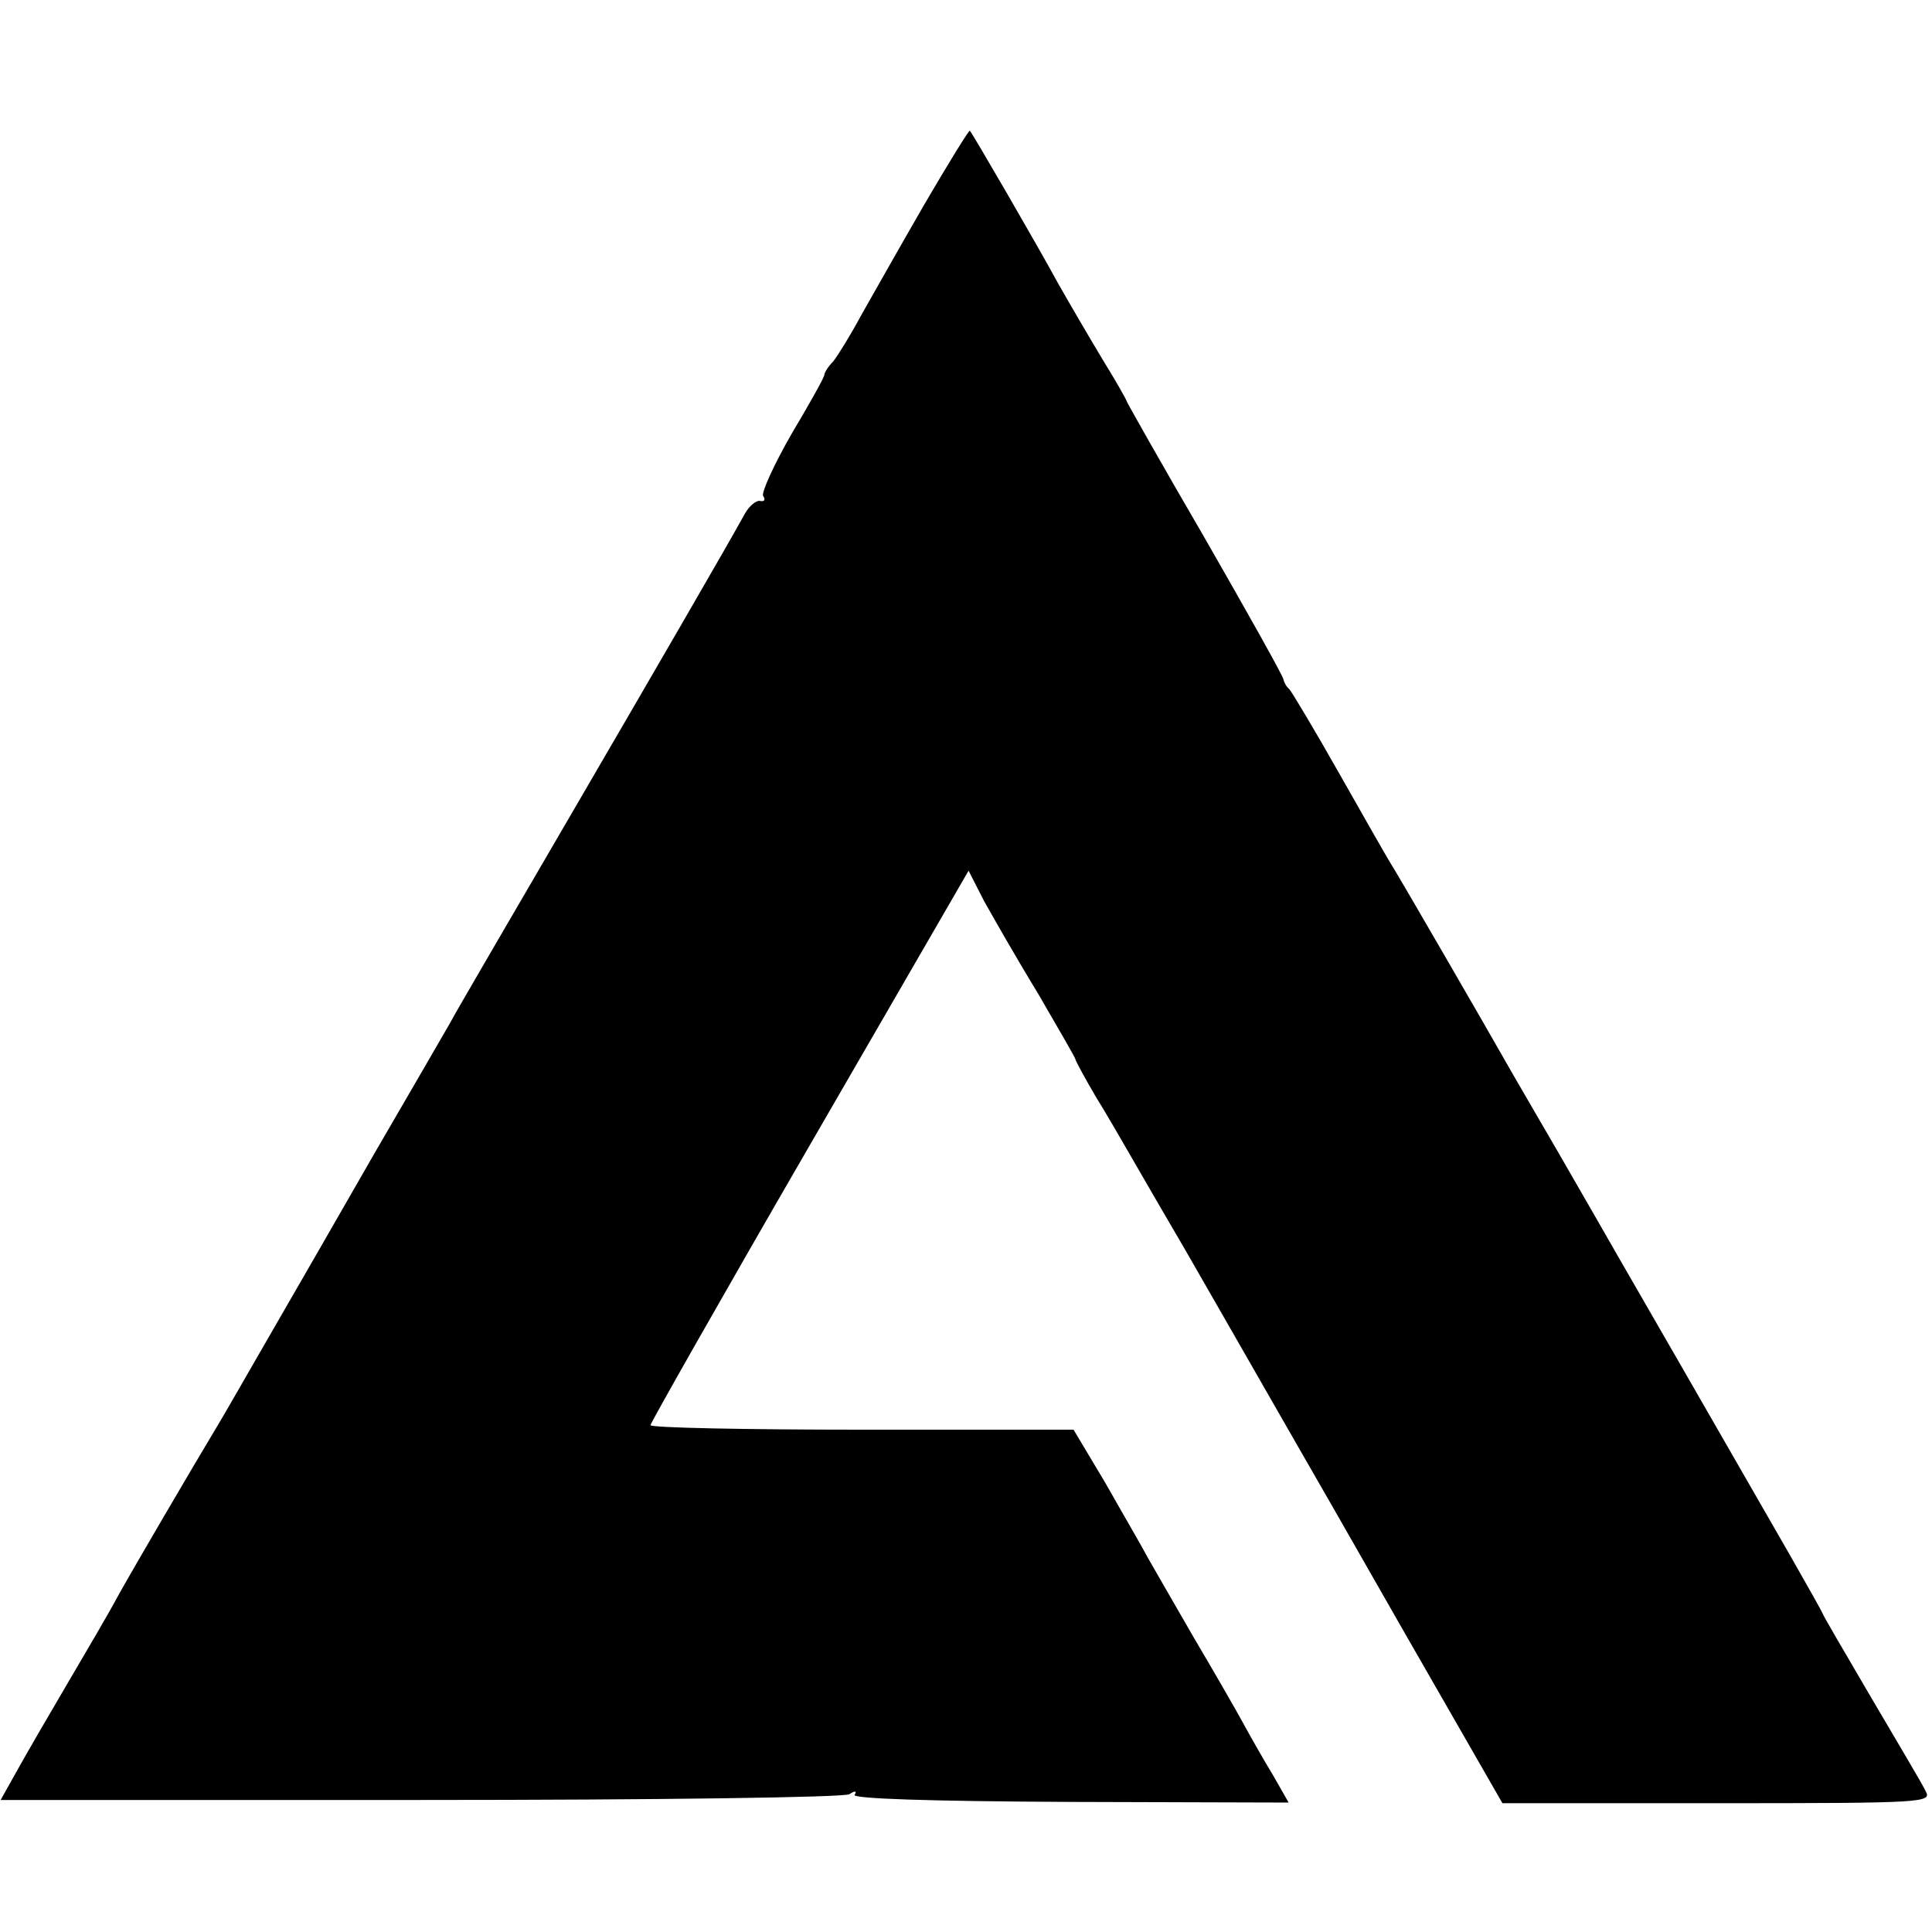
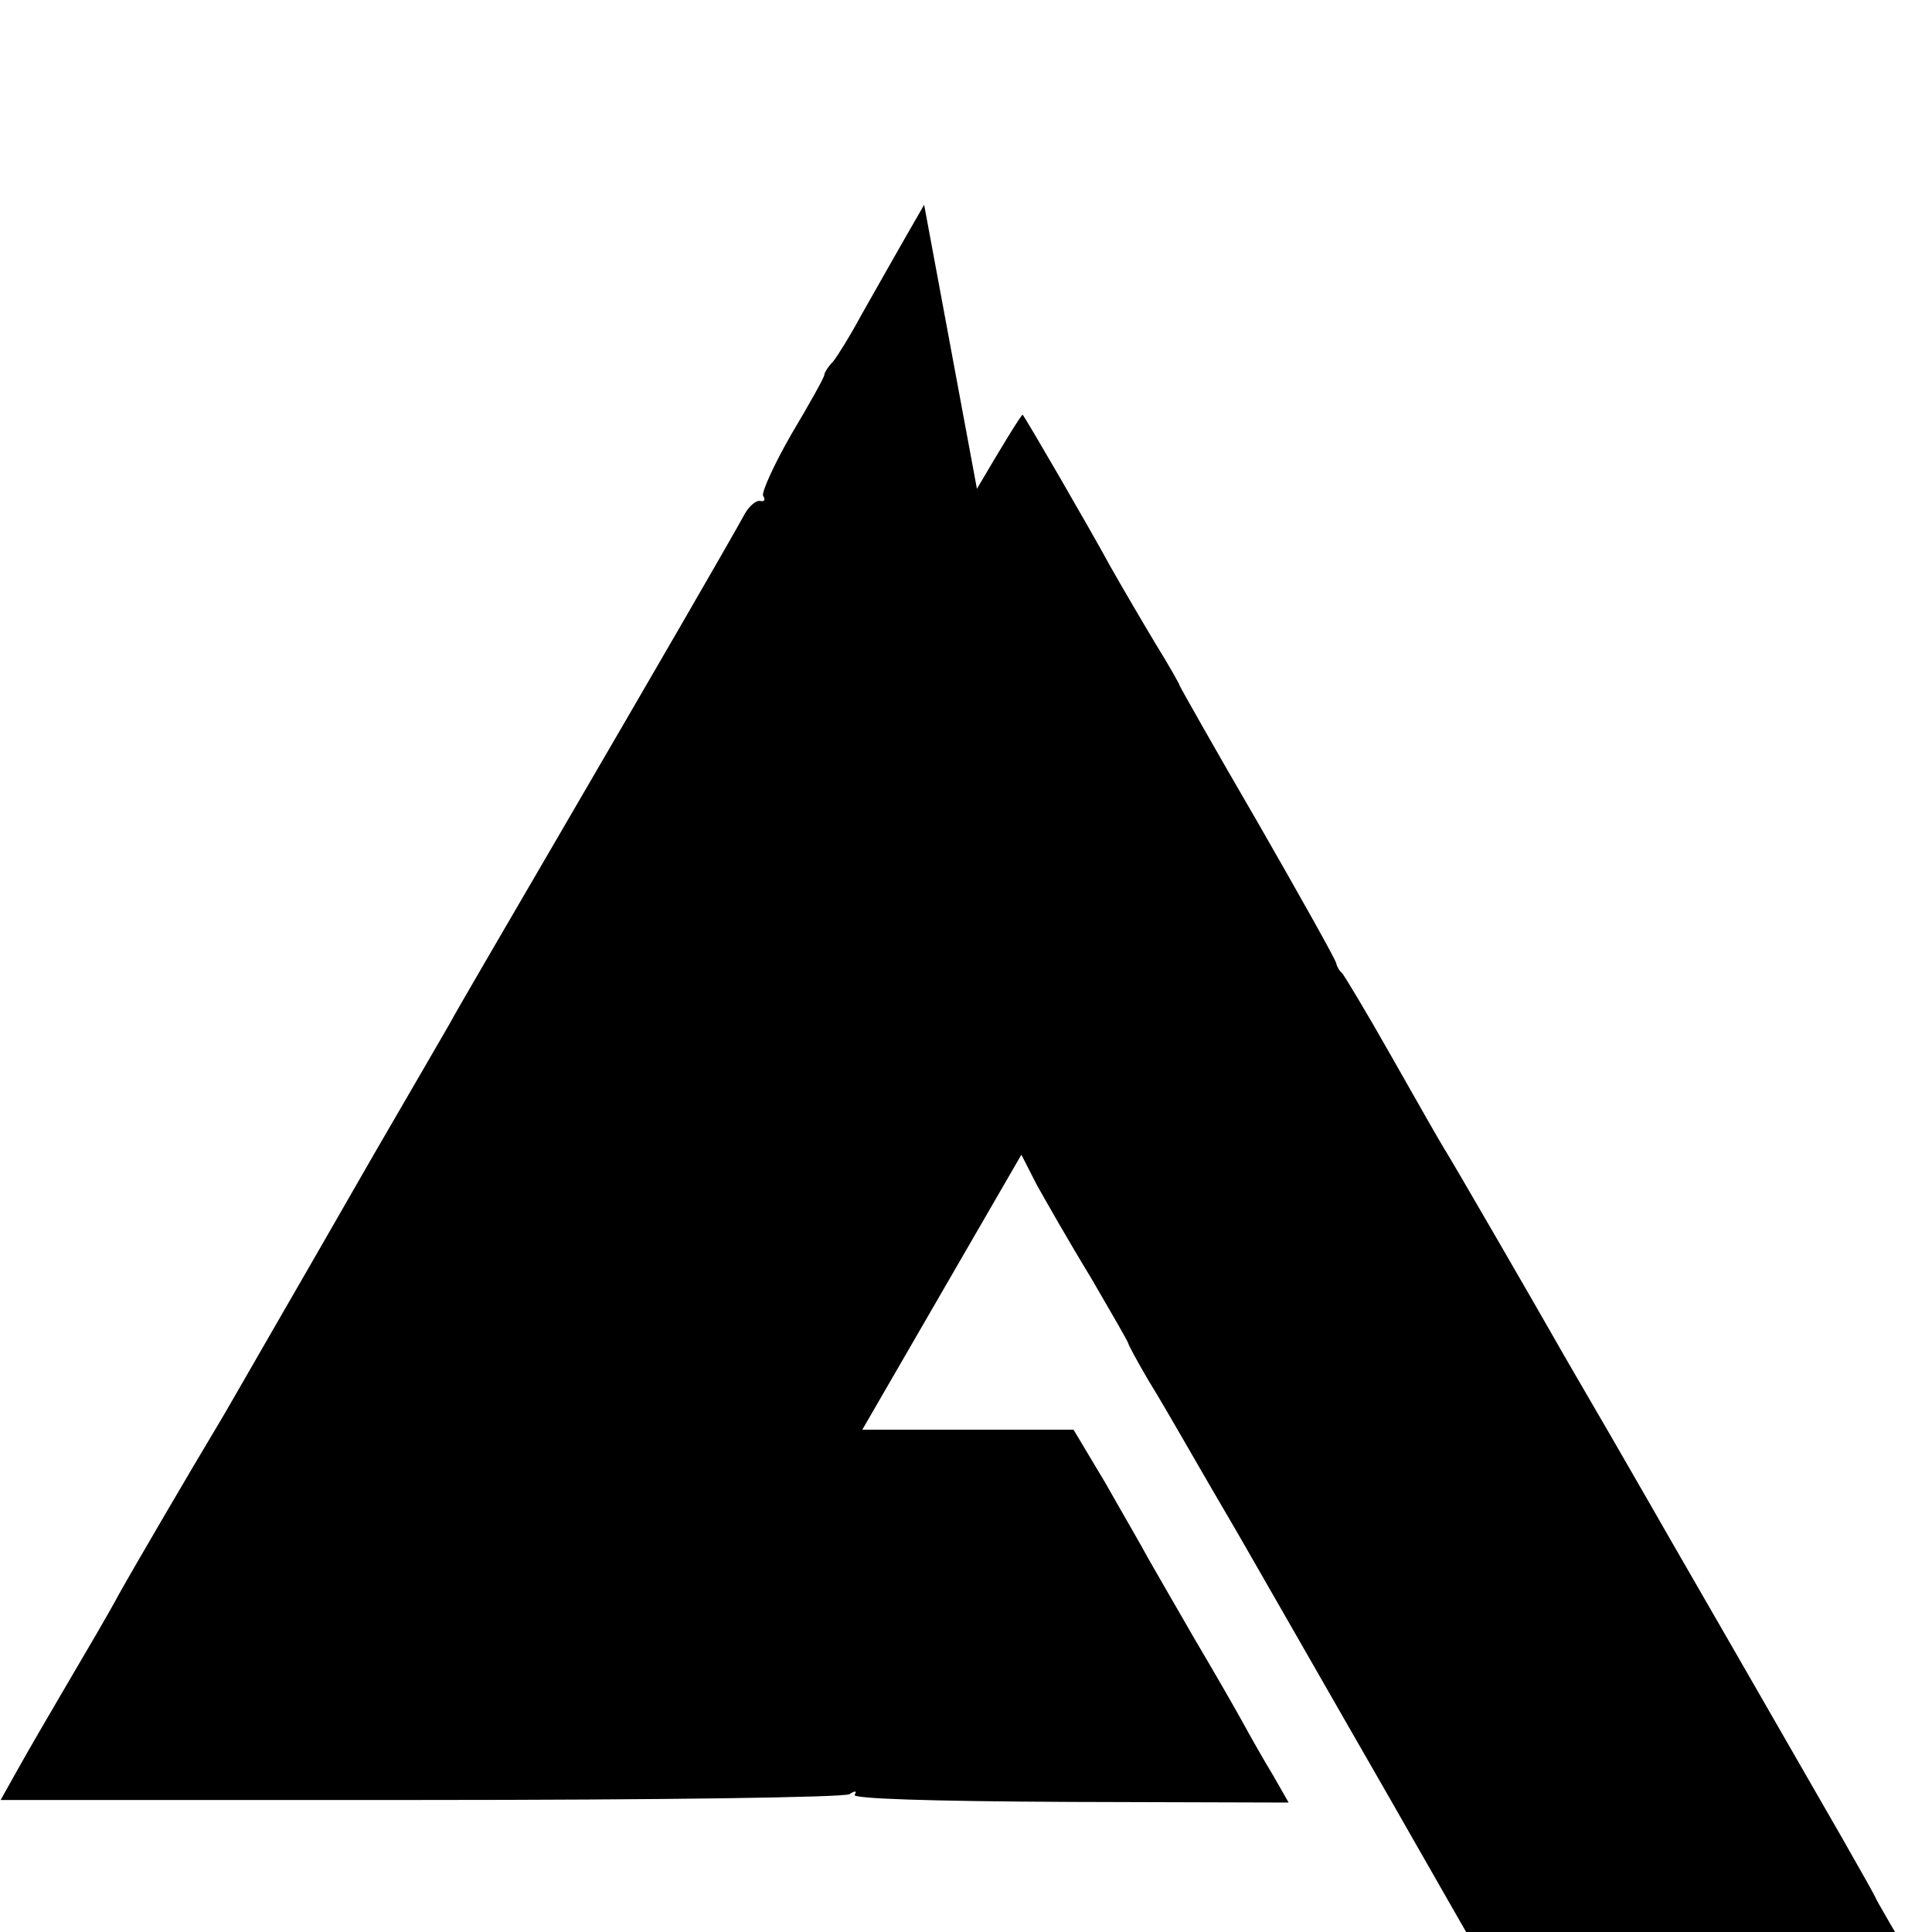
<svg xmlns="http://www.w3.org/2000/svg" version="1.0" width="300pt" height="300pt" viewBox="0 0 300 300" preserveAspectRatio="xMidYMid meet">
  <g transform="translate(0,300) scale(0.1,-0.1)" fill="#000000" stroke="none">
-     <path d="M1435 2682 c-37 -64 -81 -142 -98 -172 -16 -30 -36 -62 -43 -71 -8 -8 -14 -18 -14 -21 0 -4 -23 -45 -51 -92 -27 -47 -47 -91 -44 -96 4 -6 2 -9 -4 -8 -6 2 -17 -7 -24 -19 -28 -51 -140 -244 -285 -493 -85 -146 -164 -281 -174 -300 -11 -19 -63 -109 -116 -200 -52 -91 -126 -219 -164 -285 -38 -66 -73 -127 -78 -135 -45 -75 -131 -222 -155 -265 -16 -30 -52 -91 -79 -137 -27 -46 -62 -106 -77 -133 l-28 -50 652 0 c372 0 658 4 666 9 9 6 12 5 8 -1 -4 -6 116 -10 334 -11 l340 -1 -24 42 c-14 23 -35 60 -47 82 -12 22 -46 81 -75 130 -29 50 -61 106 -72 125 -10 19 -41 72 -67 118 l-49 82 -328 0 c-181 0 -329 3 -329 7 0 3 111 199 247 434 l247 427 24 -47 c14 -25 51 -90 84 -144 32 -55 58 -100 58 -102 0 -2 14 -28 31 -57 18 -29 39 -66 49 -83 20 -35 77 -133 90 -155 8 -14 124 -216 172 -300 11 -19 88 -153 170 -297 l151 -263 334 0 c324 0 333 1 323 19 -5 11 -44 76 -85 146 -41 70 -75 128 -75 130 0 1 -23 42 -51 91 -92 160 -246 428 -267 464 -11 19 -52 91 -92 160 -40 69 -78 134 -84 145 -22 39 -167 290 -177 305 -5 8 -41 71 -80 140 -39 69 -74 127 -77 130 -4 3 -8 10 -9 15 -1 6 -56 104 -122 219 -67 115 -121 211 -121 212 0 2 -17 32 -38 66 -21 35 -52 88 -69 118 -32 59 -133 233 -137 237 -1 2 -33 -50 -71 -115z" />
+     <path d="M1435 2682 c-37 -64 -81 -142 -98 -172 -16 -30 -36 -62 -43 -71 -8 -8 -14 -18 -14 -21 0 -4 -23 -45 -51 -92 -27 -47 -47 -91 -44 -96 4 -6 2 -9 -4 -8 -6 2 -17 -7 -24 -19 -28 -51 -140 -244 -285 -493 -85 -146 -164 -281 -174 -300 -11 -19 -63 -109 -116 -200 -52 -91 -126 -219 -164 -285 -38 -66 -73 -127 -78 -135 -45 -75 -131 -222 -155 -265 -16 -30 -52 -91 -79 -137 -27 -46 -62 -106 -77 -133 l-28 -50 652 0 c372 0 658 4 666 9 9 6 12 5 8 -1 -4 -6 116 -10 334 -11 l340 -1 -24 42 c-14 23 -35 60 -47 82 -12 22 -46 81 -75 130 -29 50 -61 106 -72 125 -10 19 -41 72 -67 118 l-49 82 -328 0 l247 427 24 -47 c14 -25 51 -90 84 -144 32 -55 58 -100 58 -102 0 -2 14 -28 31 -57 18 -29 39 -66 49 -83 20 -35 77 -133 90 -155 8 -14 124 -216 172 -300 11 -19 88 -153 170 -297 l151 -263 334 0 c324 0 333 1 323 19 -5 11 -44 76 -85 146 -41 70 -75 128 -75 130 0 1 -23 42 -51 91 -92 160 -246 428 -267 464 -11 19 -52 91 -92 160 -40 69 -78 134 -84 145 -22 39 -167 290 -177 305 -5 8 -41 71 -80 140 -39 69 -74 127 -77 130 -4 3 -8 10 -9 15 -1 6 -56 104 -122 219 -67 115 -121 211 -121 212 0 2 -17 32 -38 66 -21 35 -52 88 -69 118 -32 59 -133 233 -137 237 -1 2 -33 -50 -71 -115z" />
  </g>
</svg>